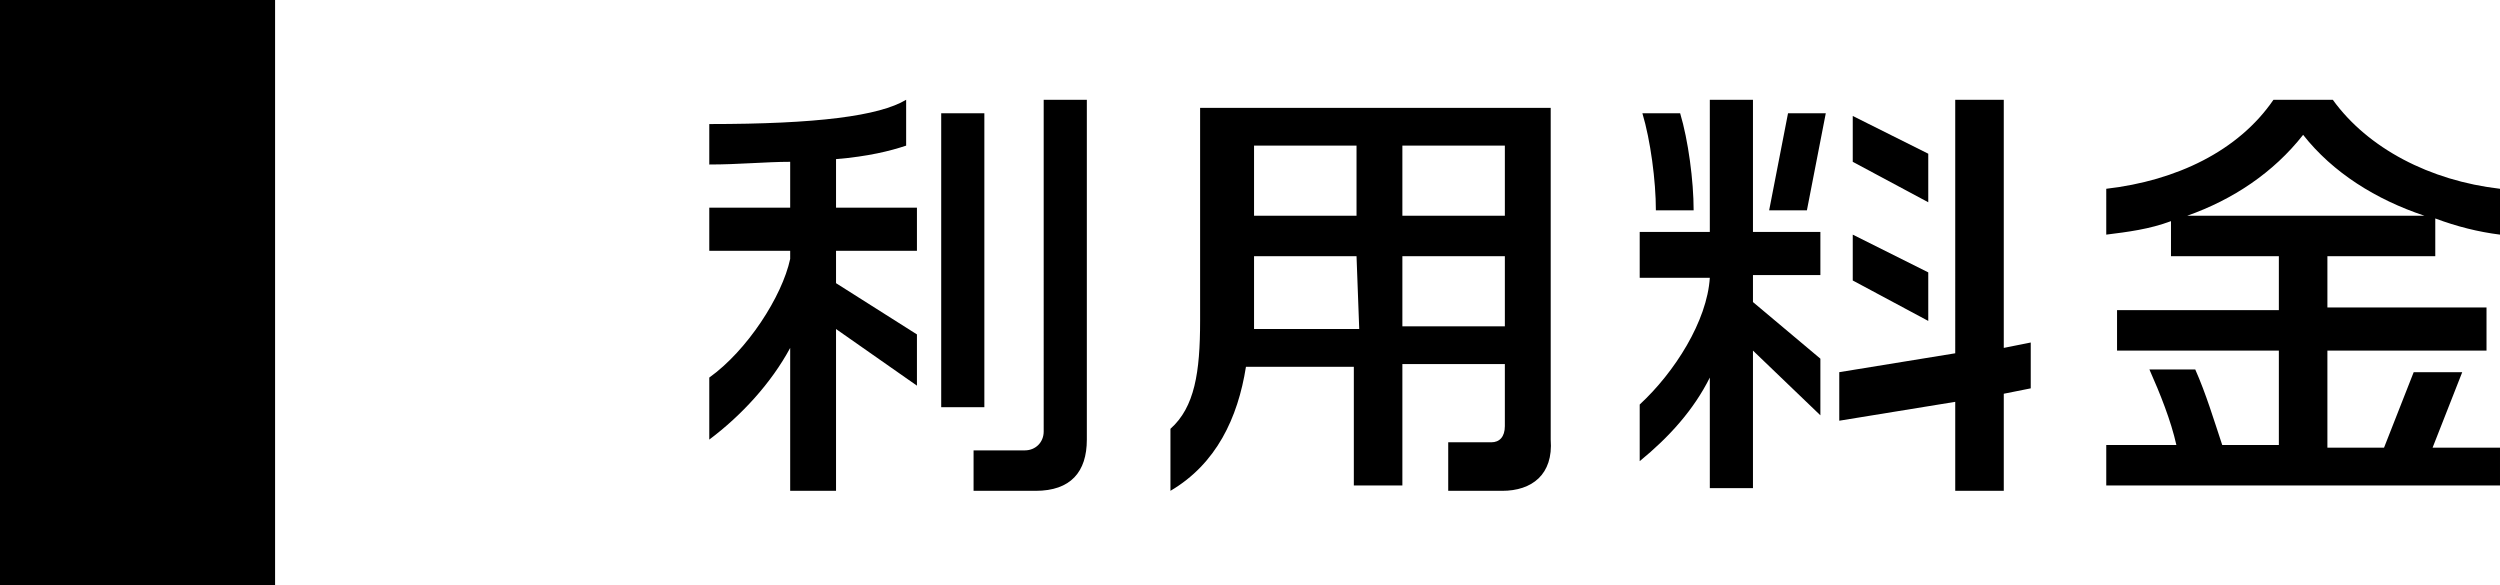
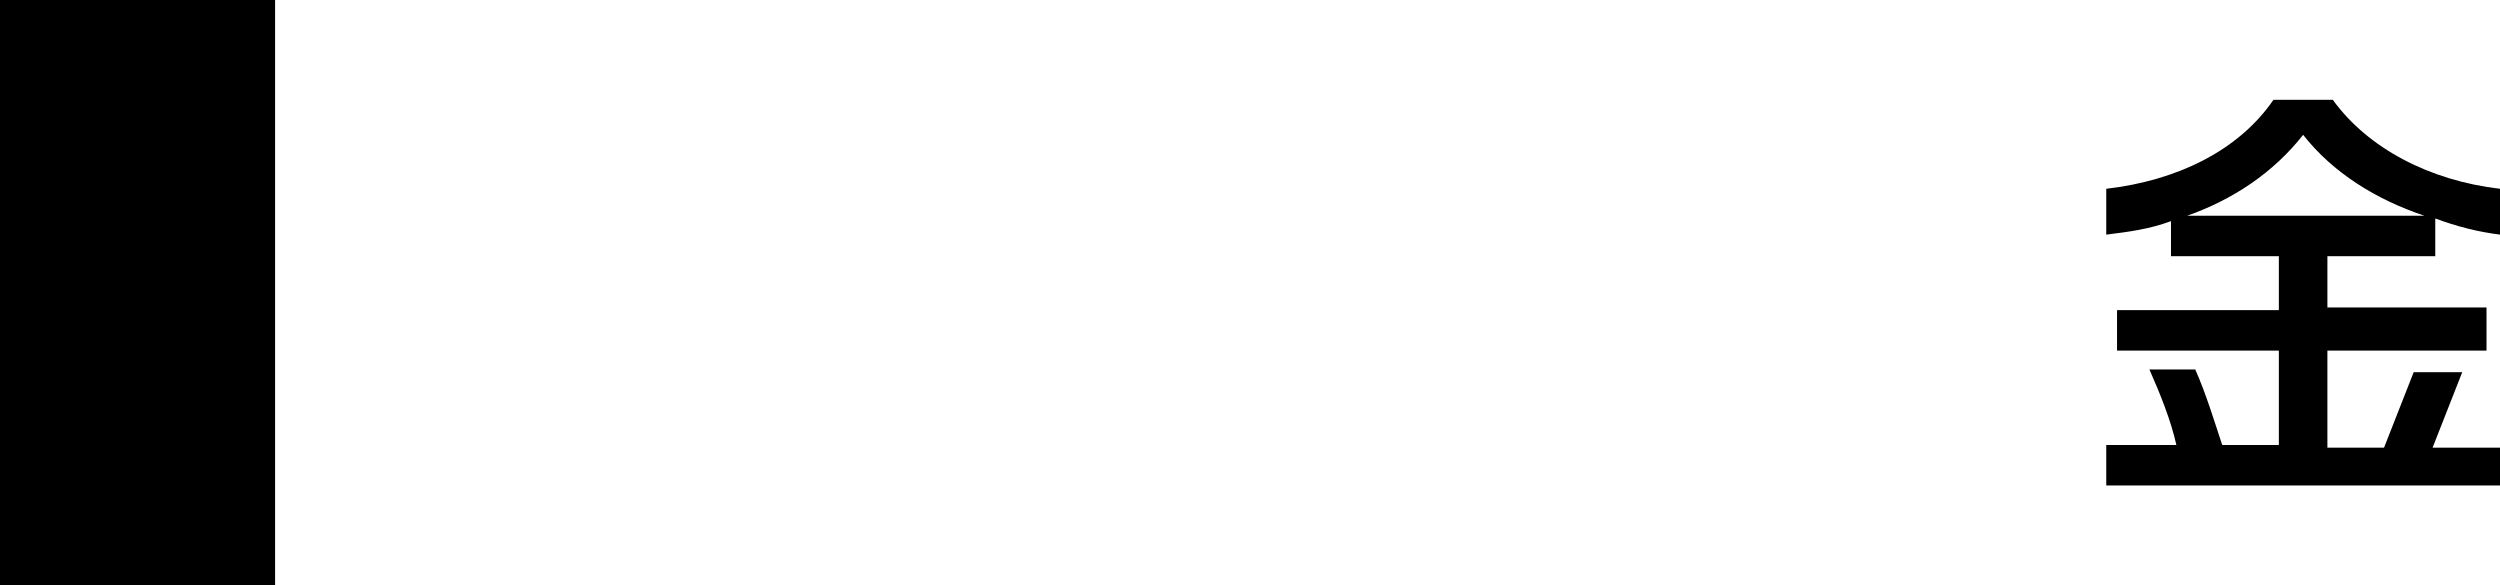
<svg xmlns="http://www.w3.org/2000/svg" version="1.1" x="0px" y="0px" width="92.7px" height="21.7px" viewBox="0 0 92.7 21.7" style="enable-background:new 0 0 92.7 21.7;" xml:space="preserve">
  <g id="レイヤー_1">
    <rect width="10.2" height="21.7" />
  </g>
  <g id="レイヤー_2">
    <g>
      <g>
-         <path d="M31,12.2v6h-1.7v-5.3c-0.7,1.3-1.8,2.5-3,3.4V14c1.4-1,2.7-3,3-4.4V9.3h-3V7.7h3V6c-0.9,0-1.9,0.1-3,0.1V4.6     c4,0,6.3-0.3,7.3-0.9v1.7C33,5.6,32.2,5.8,31,5.9v1.8h3v1.6h-3v1.2l3,1.9v1.9L31,12.2z M34.9,15.2v-11h1.6v10.9h-1.6V15.2z      M38.4,18.2h-2.3v-1.5H38c0.4,0,0.7-0.3,0.7-0.7V3.7h1.6v12.6C40.3,17.5,39.7,18.2,38.4,18.2z" />
-         <path d="M55.7,18.2h-2v-1.8h1.6c0.3,0,0.5-0.2,0.5-0.6v-2.3H52V18h-1.8v-4.4h-4c-0.3,1.9-1.1,3.6-2.8,4.6v-2.3     c0.9-0.8,1.1-2.1,1.1-4V4h13v12.3C57.6,17.6,56.8,18.2,55.7,18.2z M50.3,9.5h-3.8v2.4c0,0.1,0,0.2,0,0.3h3.9L50.3,9.5L50.3,9.5z      M50.3,5.4h-3.8V8h3.8V5.4z M55.8,5.4H52V8h3.8V5.4z M55.8,9.5H52v2.6h3.8V9.5z" />
-         <path d="M65,10.2v1l2.5,2.1v2.1L65,13v5.1h-1.6V14c-0.6,1.2-1.5,2.2-2.6,3.1V15c1.3-1.2,2.5-3.1,2.6-4.7h-2.6V8.6h2.6V3.7H65v4.9     h2.5v1.6C67.5,10.2,65,10.2,65,10.2z M61.4,7.8c0-1.1-0.2-2.6-0.5-3.6h1.4c0.3,1,0.5,2.5,0.5,3.6H61.4z M67,7.8h-1.4l0.7-3.6h1.4     L67,7.8z M74.3,14.6v3.6h-1.8v-3.3l-4.3,0.7v-1.8l4.3-0.7V3.7h1.8v9.2l1-0.2v1.7L74.3,14.6z M68.7,6V4.3l2.8,1.4v1.8L68.7,6z      M68.7,10.4V8.7l2.8,1.4v1.8L68.7,10.4z" />
        <path d="M78.1,18v-1.5h2.6c-0.2-0.9-0.6-1.9-1-2.8h1.7c0.4,0.9,0.7,1.9,1,2.8h2.1V13h-6v-1.5h6v-2h-4V8.2     c-0.8,0.3-1.6,0.4-2.4,0.5V7c2.6-0.3,4.9-1.4,6.2-3.3h2.2c1.3,1.8,3.6,3,6.2,3.3v1.7c-0.8-0.1-1.6-0.3-2.4-0.6v1.4h-4v1.9h5.9V13     h-5.9v3.6h2.1l1.1-2.8h1.8l-1.1,2.8h2.5V18H78.1z M85.4,5c-1.1,1.4-2.6,2.4-4.3,3h8.8C88.1,7.4,86.5,6.4,85.4,5z" />
      </g>
    </g>
  </g>
</svg>